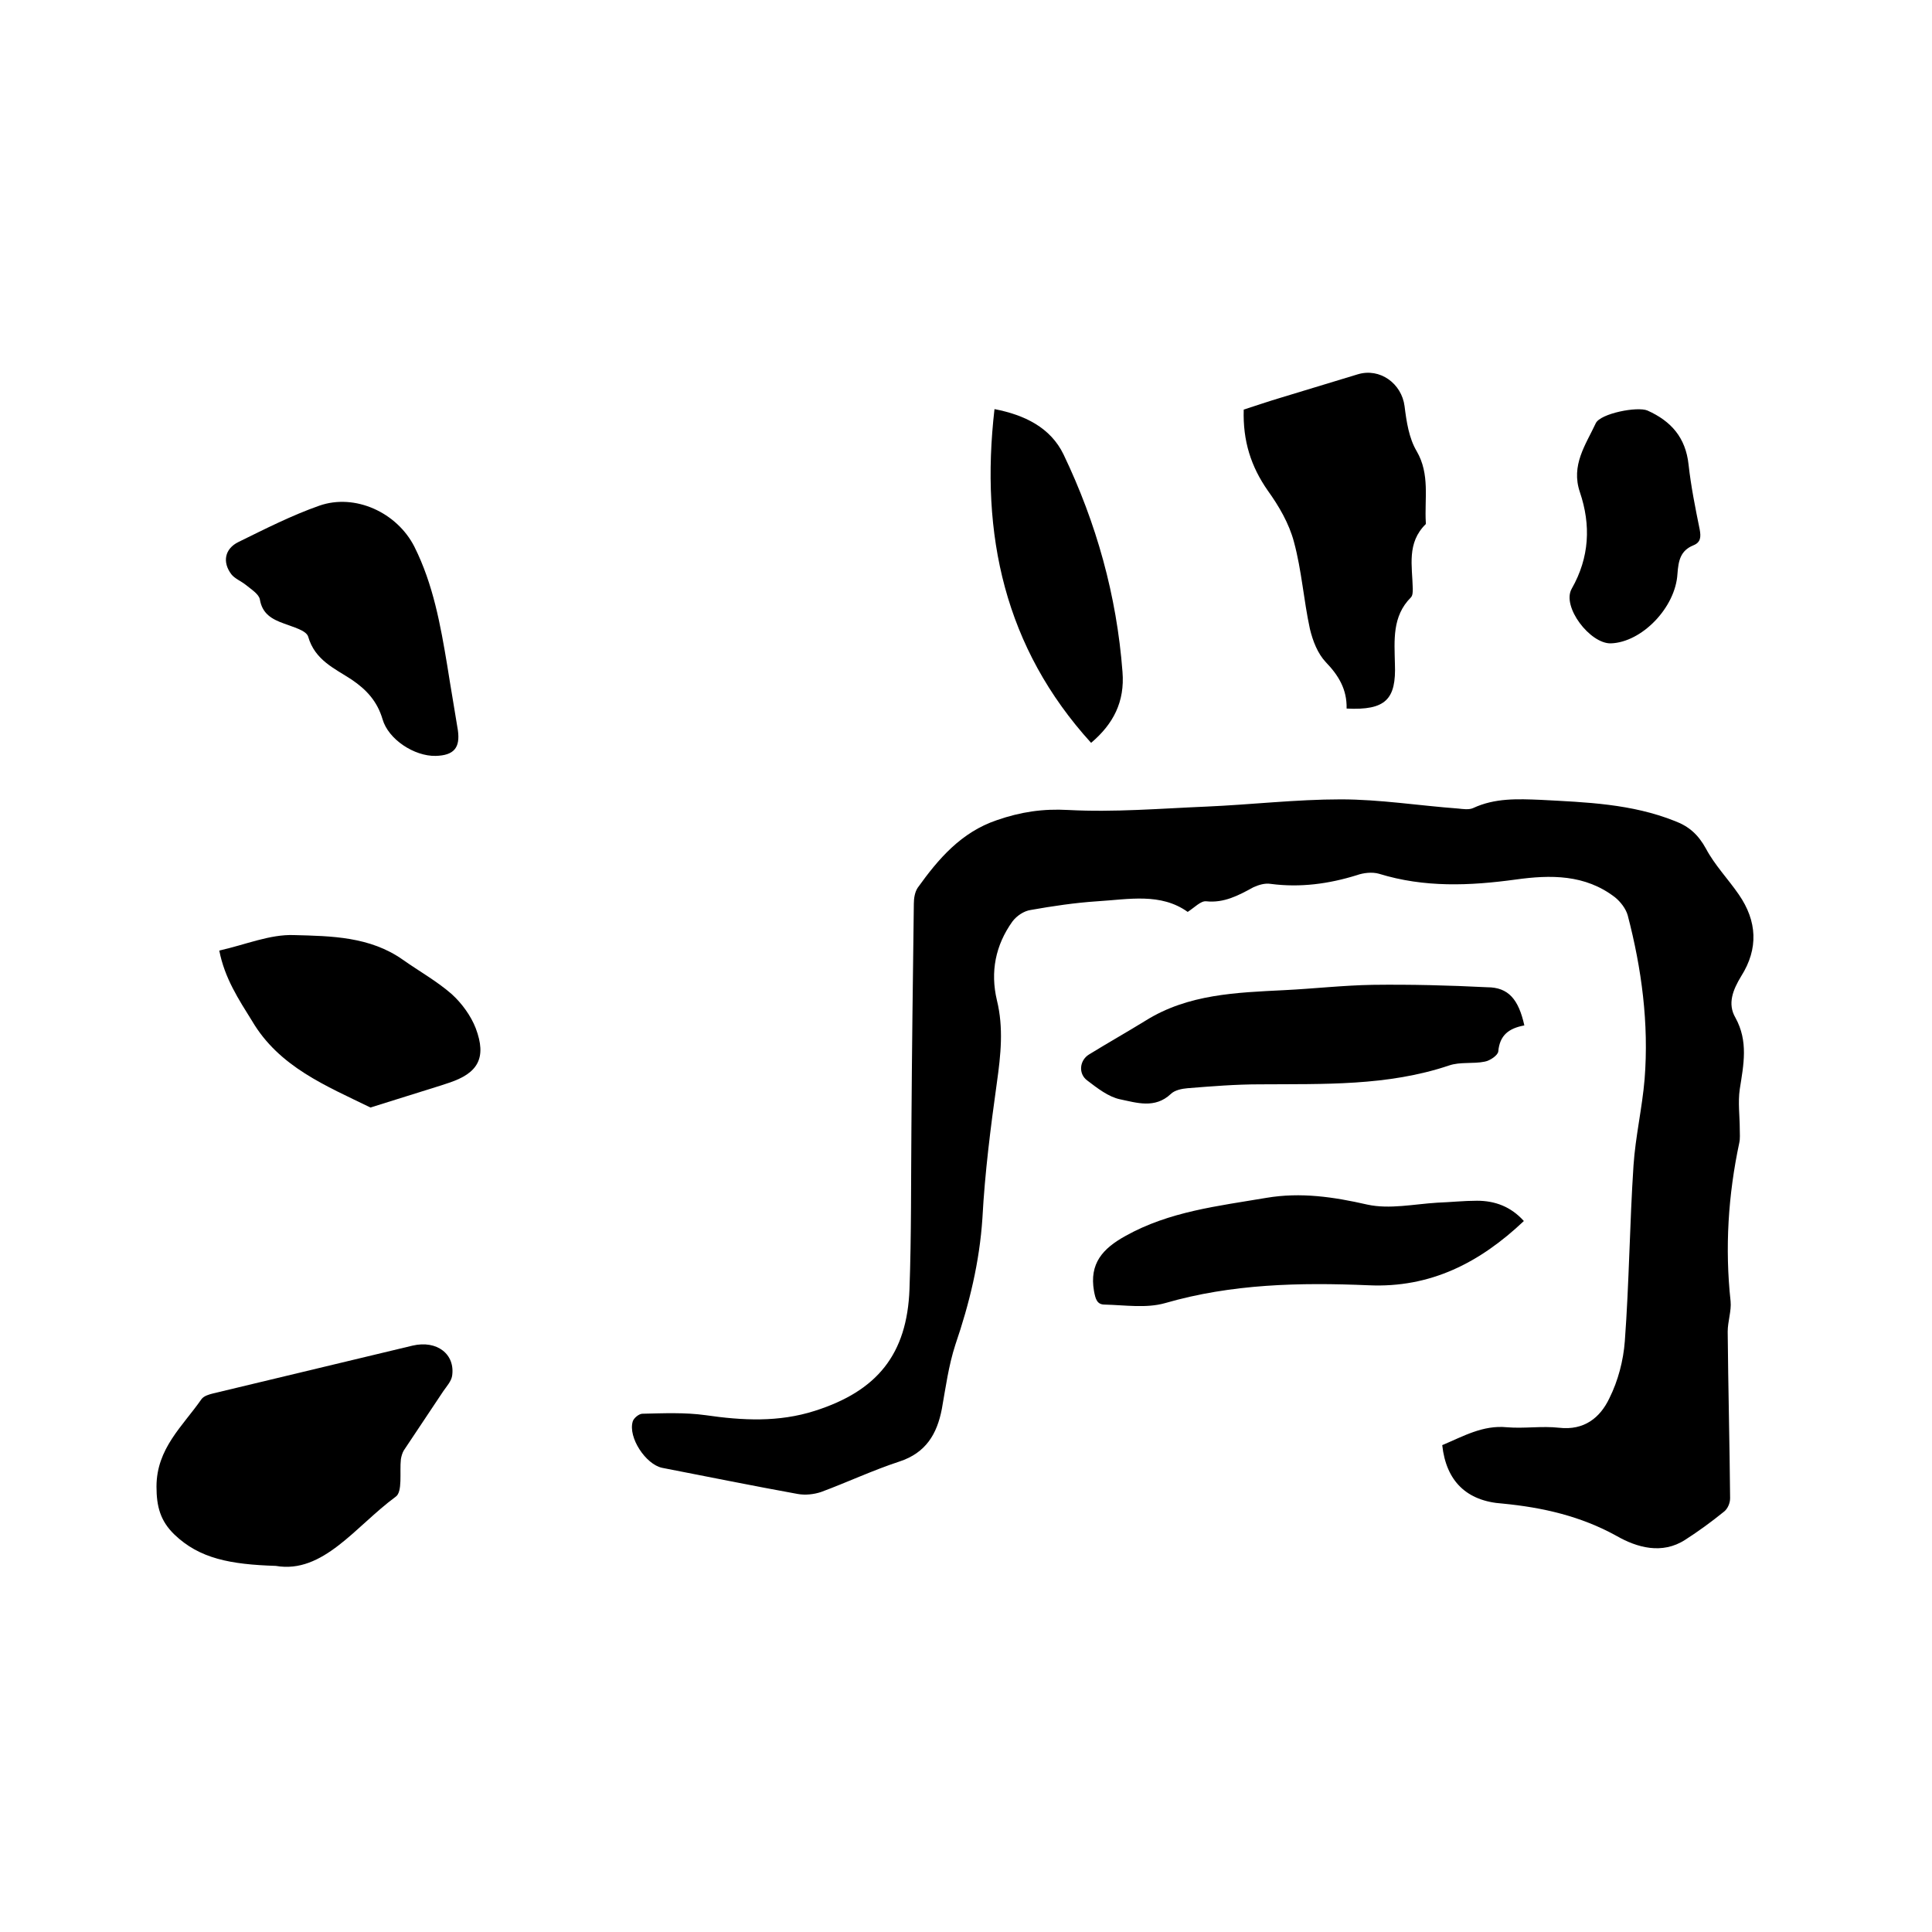
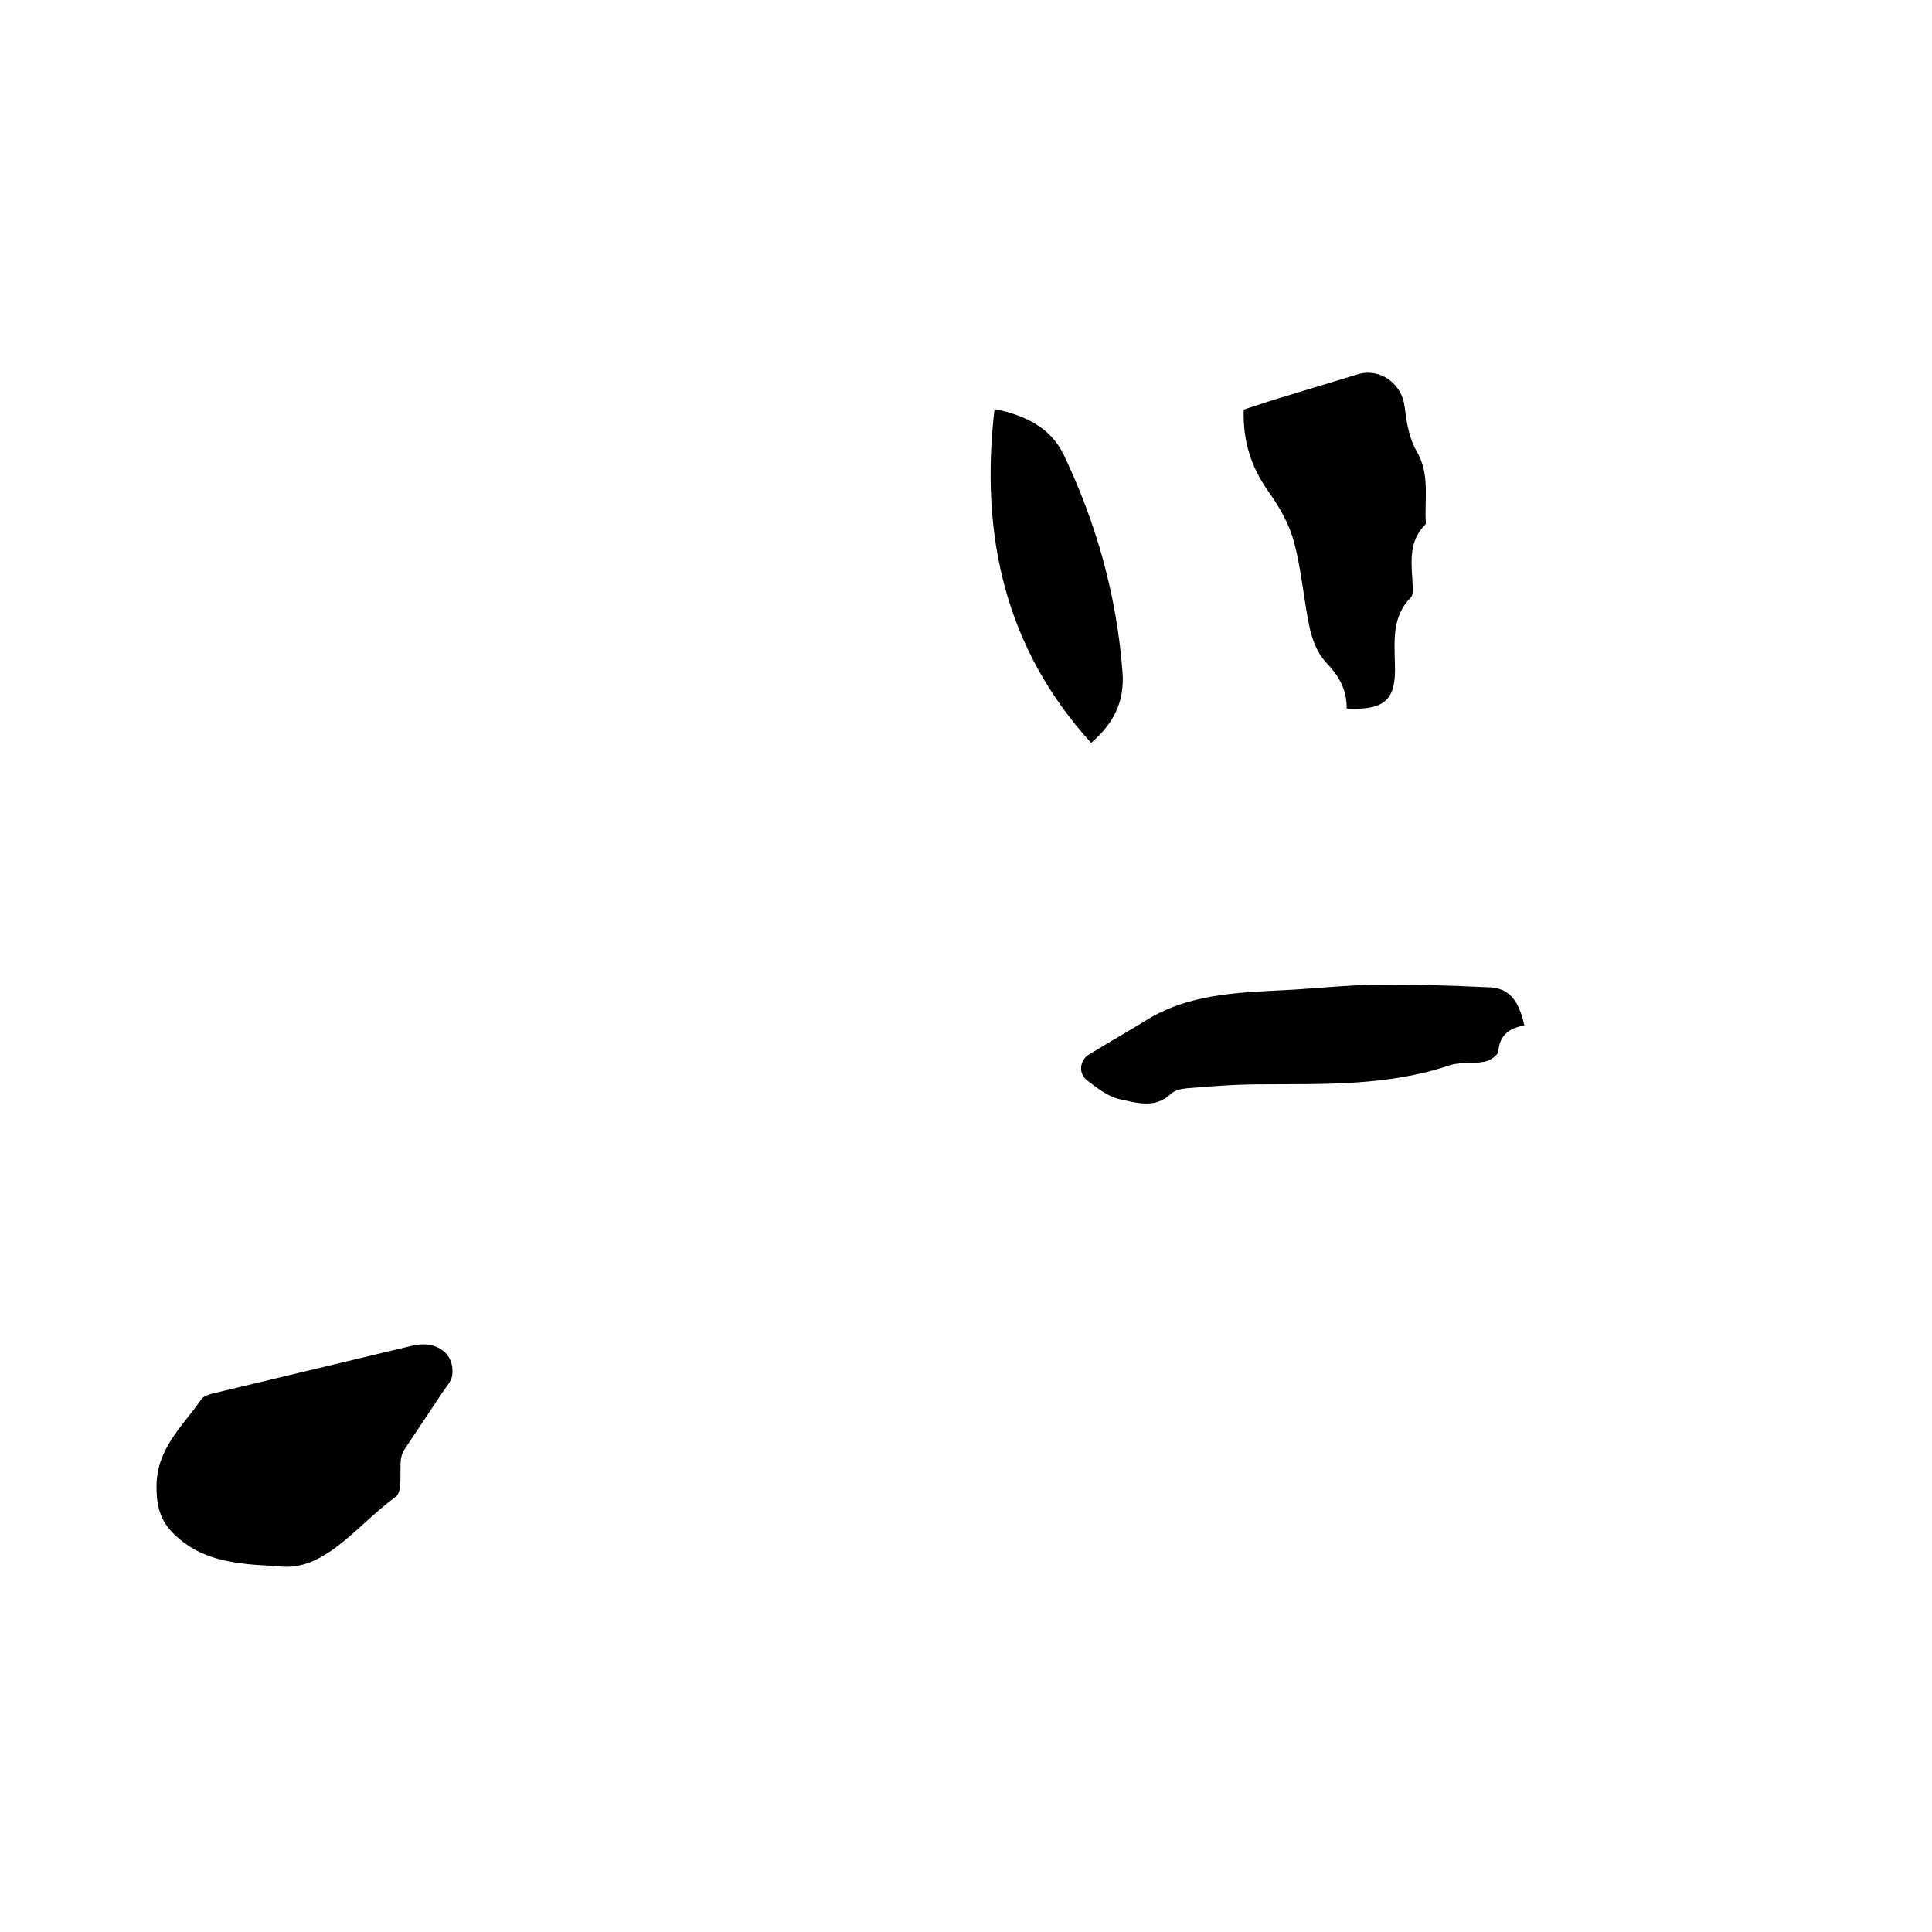
<svg xmlns="http://www.w3.org/2000/svg" enable-background="new 0 0 400 400" viewBox="0 0 400 400">
-   <path d="m298.6 299.2c4.3-1.8 8.4-4.2 13.4-3.7 3.6.3 7.2-.3 10.8.1 5.2.6 8.5-2.1 10.4-6.1 1.8-3.6 2.9-7.8 3.2-11.8.9-12.1 1-24.3 1.8-36.4.4-6 1.8-11.9 2.3-17.9.9-11.5-.6-22.8-3.5-33.9-.4-1.4-1.5-2.8-2.6-3.7-6.2-4.8-13.4-4.7-20.6-3.7-9.5 1.3-18.9 1.7-28.3-1.2-1.4-.4-3.2-.2-4.6.3-5.8 1.8-11.7 2.6-17.8 1.8-1.2-.2-2.5.2-3.6.7-3.1 1.7-6.1 3.3-9.8 2.9-1.1-.1-2.4 1.3-3.8 2.2-5.6-4-12.2-2.6-18.7-2.2-4.6.3-9.3 1-13.8 1.8-1.4.2-2.9 1.2-3.8 2.4-3.5 4.9-4.6 10.4-3.2 16.3 1.4 5.7.8 11.3 0 17-1.3 9.3-2.5 18.7-3 28.1-.6 9.1-2.7 17.7-5.6 26.2-1.4 4.3-2 8.8-2.8 13.3-1 5.2-3.3 9.1-8.8 10.9s-10.8 4.3-16.2 6.3c-1.5.5-3.3.7-4.9.4-9.4-1.7-18.7-3.6-28-5.4-3.4-.7-7.1-6.3-6.1-9.6.2-.7 1.3-1.6 2-1.6 4.4-.1 8.8-.3 13.1.3 7.6 1.1 15.1 1.5 22.6-.9 12.9-4.1 19.1-11.7 19.6-25.2.4-11.2.3-22.4.4-33.7.1-15.4.3-30.7.5-46.1 0-1.1.2-2.4.8-3.3 4.3-6 9-11.5 16.4-14 4.9-1.7 9.5-2.4 14.8-2.1 9.5.5 19-.3 28.5-.7 9.3-.4 18.6-1.5 27.9-1.5 8.1 0 16.2 1.3 24.3 1.9 1 .1 2.2.3 3.1-.1 4.5-2.1 9.2-1.9 14-1.7 9.4.5 18.8.8 27.8 4.4 2.9 1.1 4.8 2.8 6.4 5.7 1.8 3.4 4.6 6.3 6.8 9.5 3.8 5.5 4.1 11.2.5 16.9-1.7 2.8-2.9 5.7-1.2 8.6 2.7 4.9 1.7 9.7.9 14.8-.4 2.7 0 5.6 0 8.3 0 .9.1 1.9-.1 2.8-2.3 10.8-3 21.8-1.8 32.8.2 2-.6 4.2-.6 6.3.1 11.5.4 23 .5 34.5 0 1-.5 2.2-1.3 2.8-2.6 2.1-5.2 4-8 5.8-4.8 3.1-10 1.6-14.2-.8-7.4-4.1-15.3-5.9-23.6-6.7-7.5-.5-11.7-4.7-12.5-12.1z" />
  <path d="m57.1 324.2c-9.4-.3-15.8-1.5-21-6.5-2.9-2.8-3.7-5.8-3.7-9.9 0-7.9 5.4-12.5 9.3-18.1.5-.7 1.6-1 2.4-1.2 13.7-3.3 27.5-6.6 41.3-9.9 5.1-1.2 8.9 1.8 8.2 6.3-.2 1.1-1.1 2.1-1.8 3.1-2.7 4.1-5.5 8.2-8.2 12.3-.3.5-.5 1.2-.6 1.8-.3 2.7.4 6.8-1.1 7.8-8.3 6.1-15 16-24.8 14.3z" />
  <path d="m278.8 146.7c.1-4-1.7-6.9-4.3-9.6-1.7-1.8-2.7-4.4-3.3-6.9-1.3-6-1.7-12.1-3.3-18-1-3.8-3.1-7.4-5.4-10.6-3.5-5-5.2-10.3-5-16.8 2.5-.8 5.1-1.7 7.8-2.5 5.3-1.6 10.5-3.2 15.8-4.8 4.6-1.4 9.1 1.9 9.7 6.6.4 3.2.9 6.6 2.5 9.3 2.8 4.8 1.6 9.9 1.9 14.8v.3c-4 3.9-2.8 8.7-2.7 13.4 0 .6 0 1.4-.4 1.8-3.9 3.9-3.4 8.9-3.3 13.7.3 7.4-1.9 9.7-10 9.3z" />
  <path d="m315.6 212.3c-3.2.6-5.1 2-5.4 5.4-.1.8-1.7 1.9-2.8 2.1-2.4.5-5.1 0-7.4.8-12.8 4.3-26 3.8-39.2 3.9-5 0-9.9.4-14.9.8-1.2.1-2.7.4-3.5 1.2-3.3 3.1-7.1 1.8-10.5 1.1-2.4-.5-4.7-2.3-6.8-3.9-1.9-1.4-1.6-4.2.4-5.4 3.9-2.4 7.8-4.6 11.7-7 8.8-5.5 18.8-5.8 28.7-6.3 6.1-.3 12.2-1 18.3-1.1 7.9-.1 15.8.1 23.7.5 4.4 0 6.5 2.5 7.7 7.9z" />
-   <path d="m315.5 252.8c-9.1 8.6-19.3 13.9-32.2 13.3-14.2-.6-28.3-.3-42.1 3.7-3.9 1.1-8.3.4-12.5.3-1.6 0-1.9-1.2-2.2-2.8-1-5.7 1.8-8.8 6.5-11.4 9.1-5.1 19.2-6.2 29.2-7.9 7.1-1.2 13.9-.2 20.9 1.4 4.6 1 9.6-.1 14.5-.4 2.7-.1 5.5-.4 8.2-.4 3.7 0 7 1.2 9.7 4.2z" />
-   <path d="m90.2 156.5c-4.4.1-9.8-3.4-11-7.6-1.1-3.7-3.3-6.1-6.4-8.2-3.5-2.3-7.6-4-9-8.9-.4-1.3-3.2-2-5-2.7-2.5-.9-4.5-2-5-5-.2-1.1-1.8-2.1-2.9-3-1-.8-2.3-1.3-3-2.2-1.9-2.5-1.4-5.3 1.5-6.7 5.5-2.7 11-5.5 16.7-7.5 7.4-2.6 16.1 1.4 19.7 8.5 3.9 7.8 5.4 16.2 6.8 24.6.7 4.5 1.5 9 2.2 13.4.5 3.6-.8 5.2-4.6 5.3z" />
-   <path d="m45.4 196.8c5.4-1.2 10.5-3.4 15.5-3.2 7.7.2 15.7.3 22.5 5.1 3.4 2.4 7 4.4 10.1 7.1 2.1 1.9 4 4.5 5 7.1 2.3 6.1.5 9.3-5.6 11.3-.5.2-1 .3-1.5.5-4.9 1.5-9.8 3.1-14.7 4.6-9.2-4.5-18.9-8.4-24.5-17.9-2.8-4.5-5.7-8.9-6.8-14.6z" />
  <path d="m205.9 84.7c6.2 1.2 11.6 3.8 14.3 9.4 6.8 14.2 11 29.2 12.2 45 .5 6.2-1.9 10.8-6.5 14.7-17.9-19.7-23-43.1-20-69.1z" />
-   <path d="m333.5 133.2c-4.3.1-10.2-7.6-8.1-11.3 3.7-6.5 4-13.2 1.7-20-1.9-5.6 1.2-9.8 3.3-14.3 1-2 8.6-3.5 10.7-2.6 4.9 2.2 7.9 5.6 8.5 11.2.5 4.5 1.4 9 2.3 13.4.3 1.6.2 2.7-1.3 3.3-2.7 1.1-3.1 3.2-3.3 5.9-.4 7-7.4 14.2-13.8 14.4z" />
</svg>